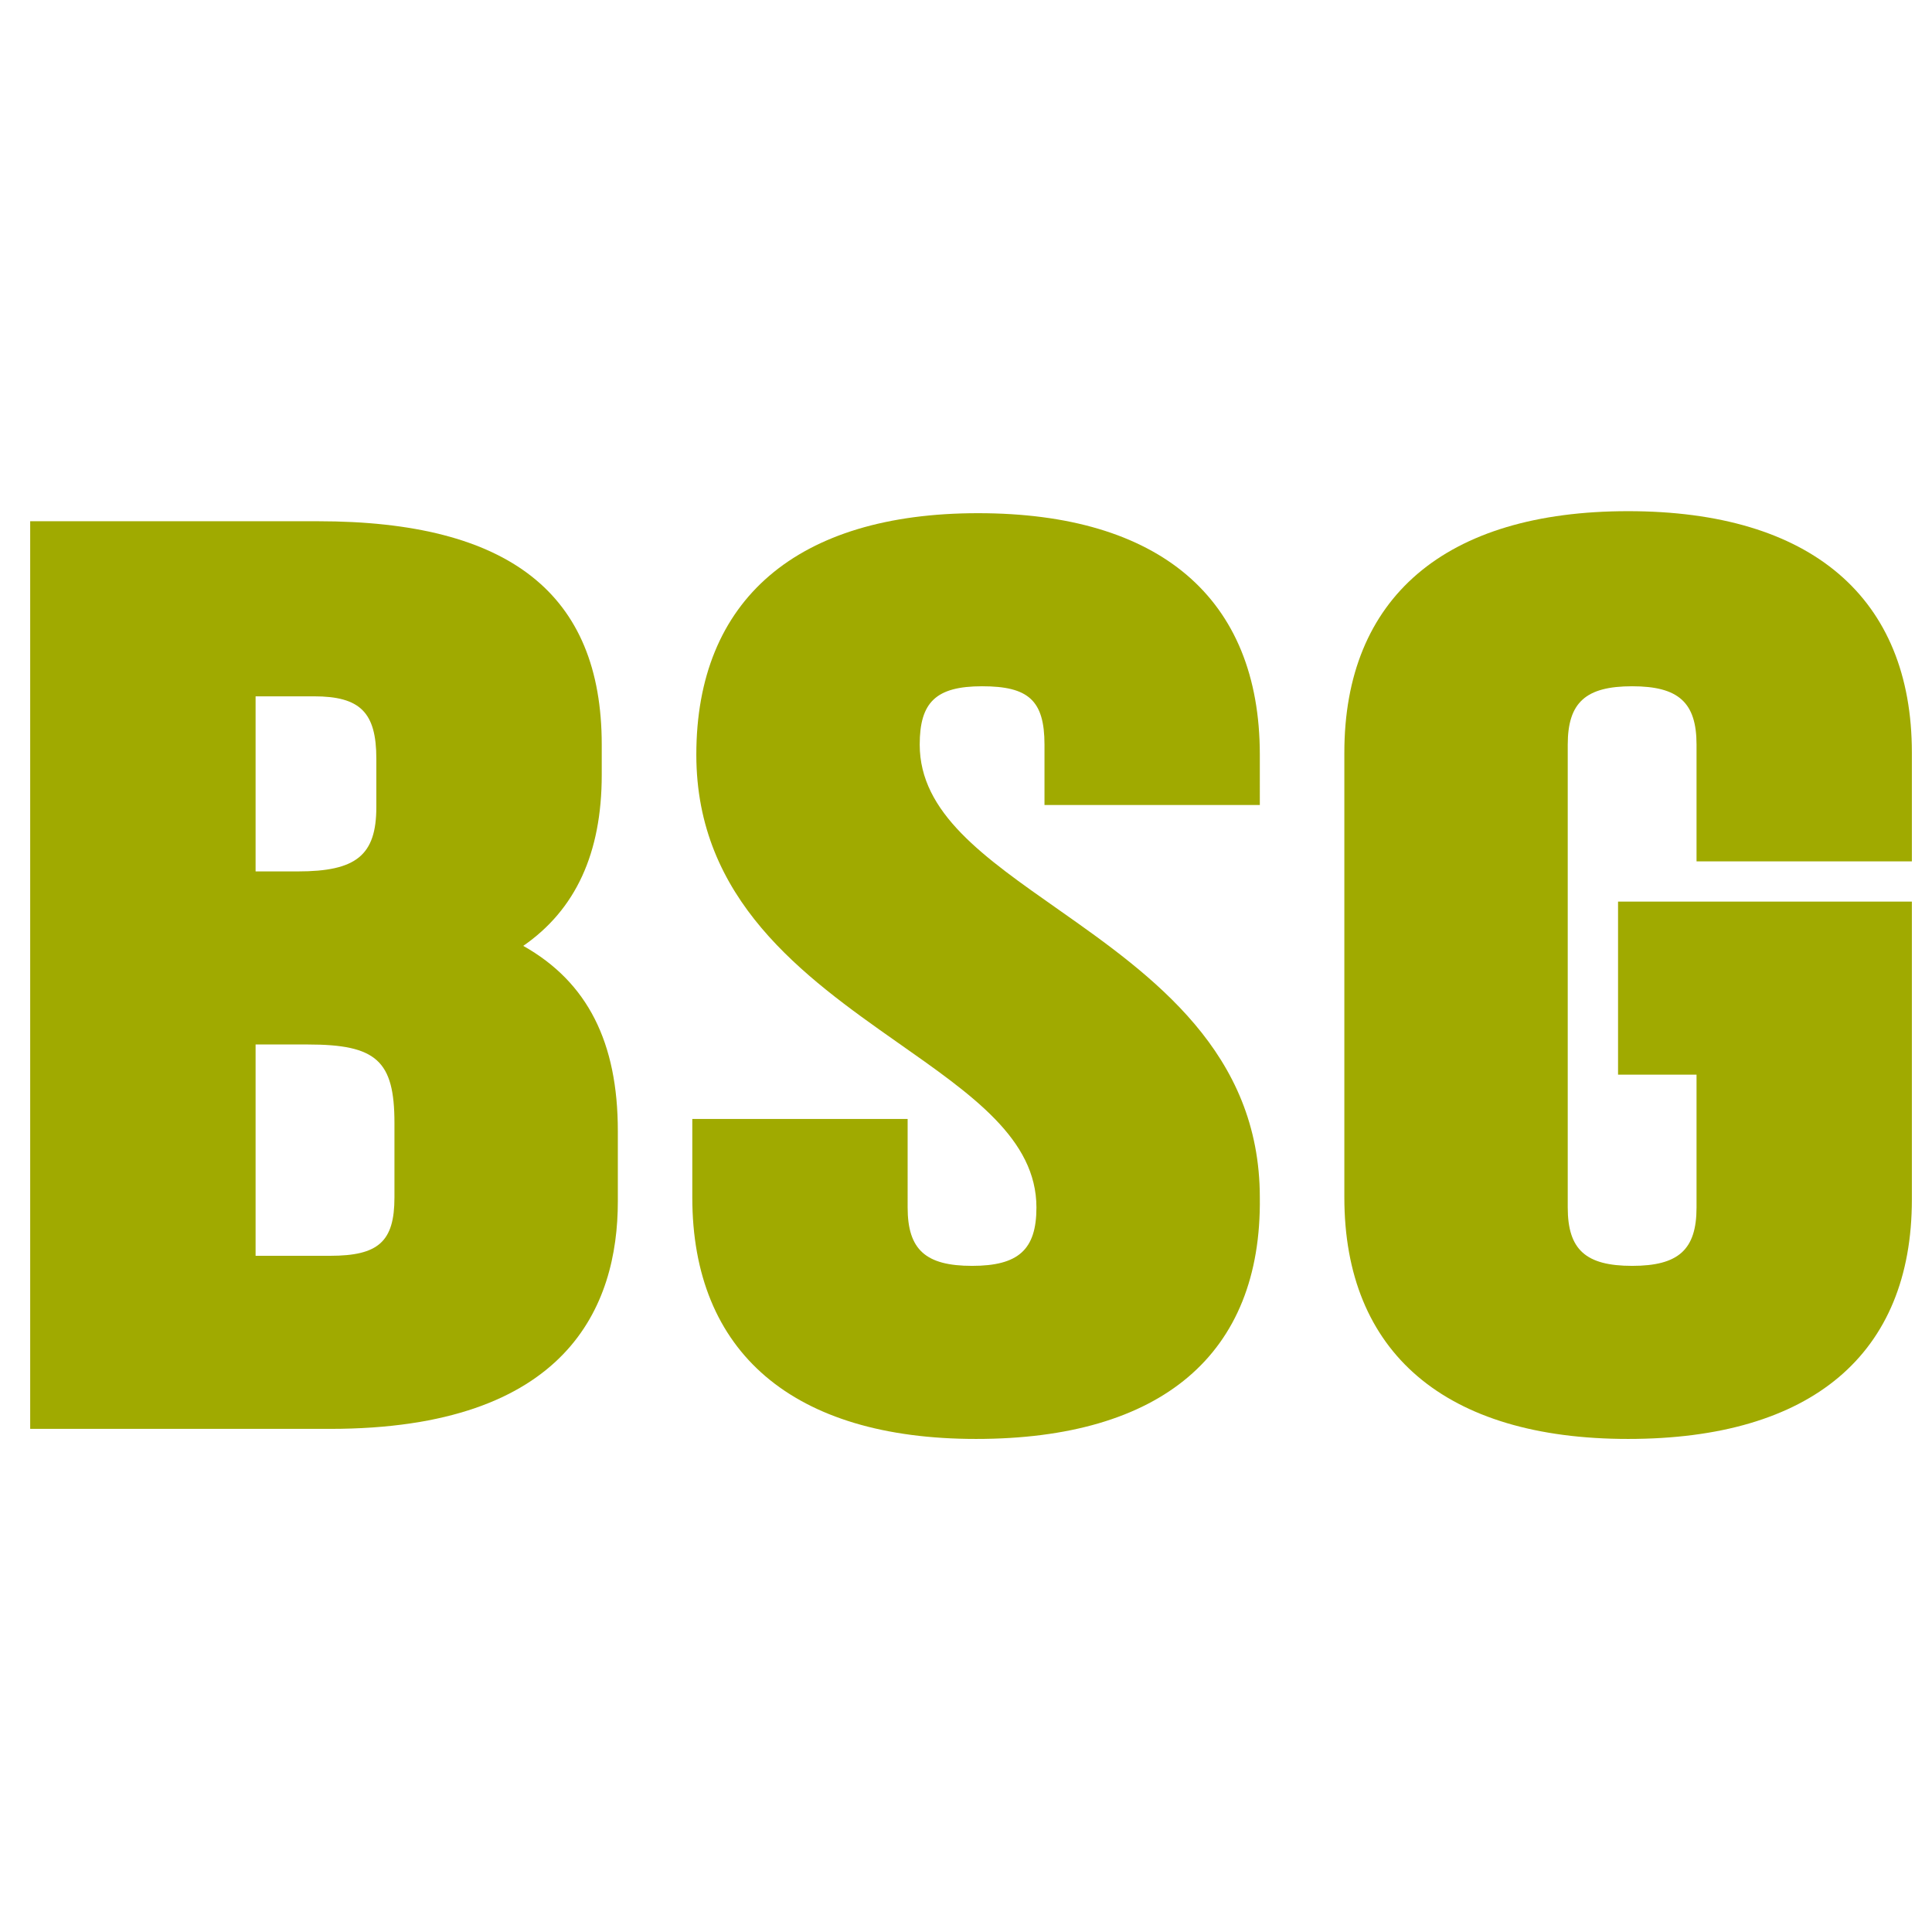
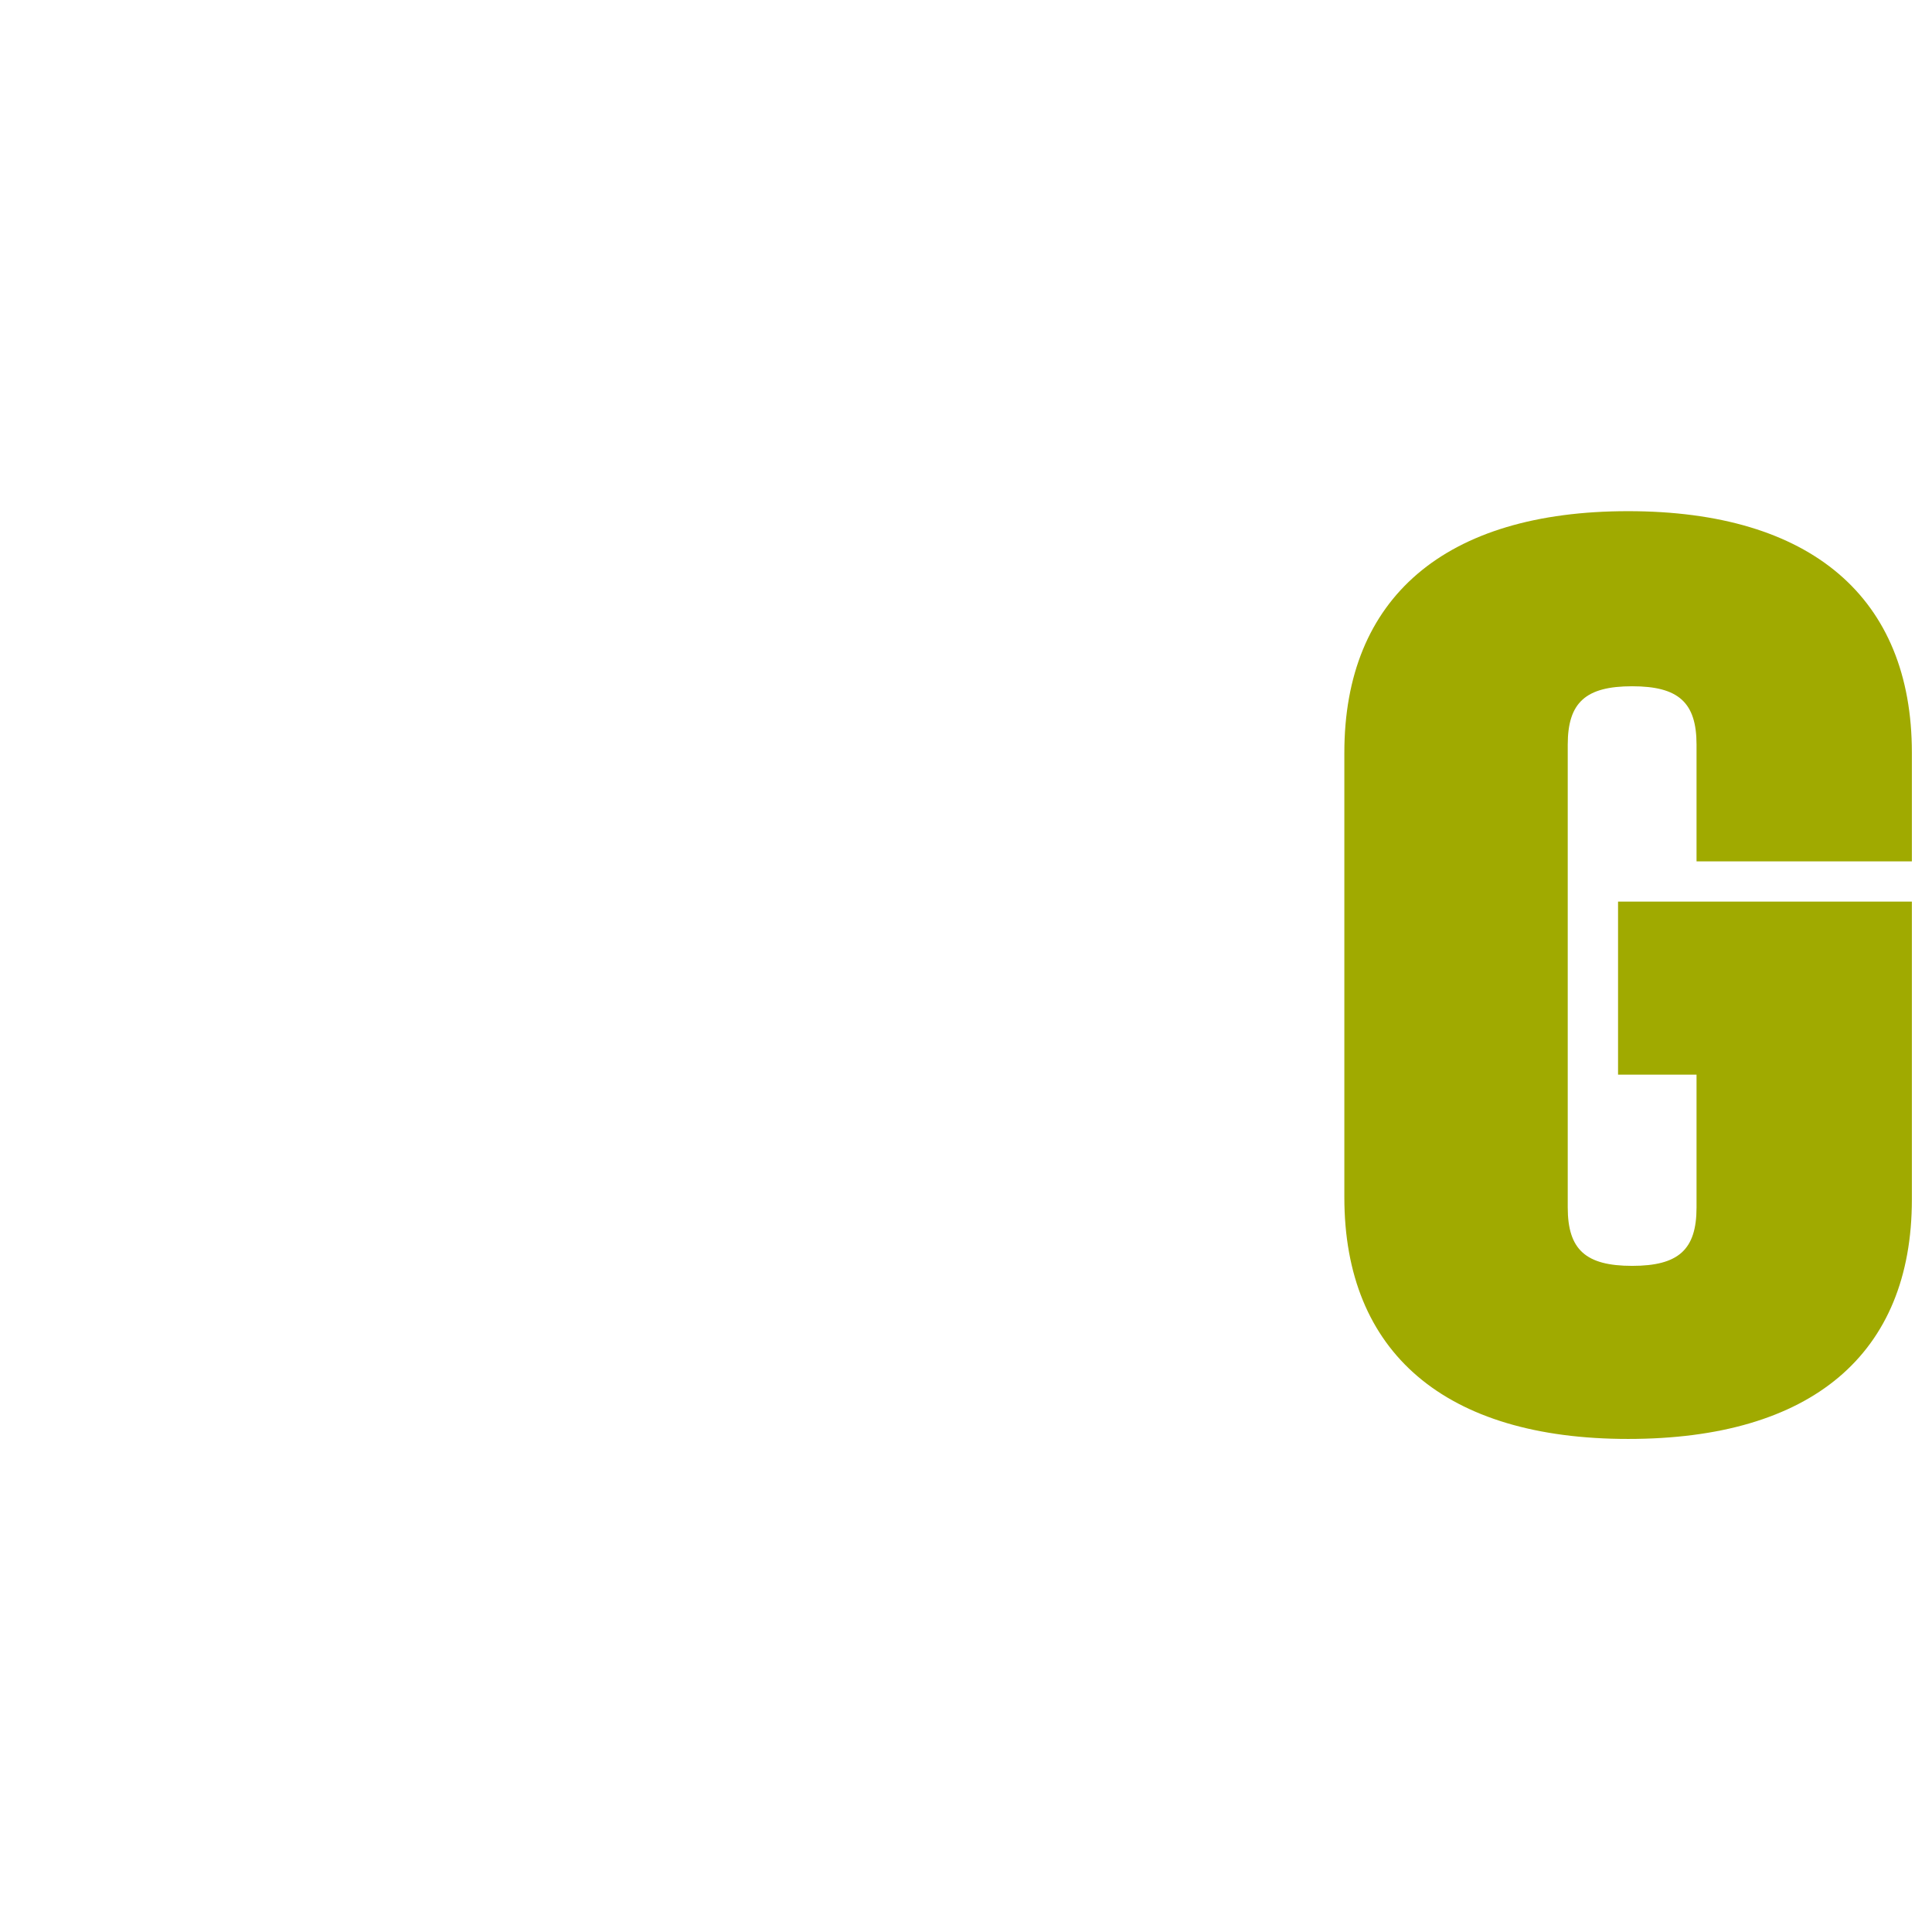
<svg xmlns="http://www.w3.org/2000/svg" version="1.0" id="Ebene_1" x="0px" y="0px" viewBox="0 0 96 96" style="enable-background:new 0 0 96 96;" xml:space="preserve">
  <style type="text/css">
	.st0{fill:#A0AA00;}
</style>
  <g>
    <g>
      <g>
-         <path class="st0" d="M16.4,71H1.5V25.9h14.3c9.5,0,14.1,3.6,14.1,11.1v1.5c0,3.9-1.3,6.7-3.9,8.5c3.2,1.8,4.7,4.8,4.7,9.2v3.5     C30.7,64.9,28.2,71,16.4,71z M12.7,62.4h3.7c2.4,0,3.2-0.7,3.2-2.9v-3.7c0-3.1-0.9-3.9-4.3-3.9h-2.6V62.4z M12.7,43.3h2.1     c2.9,0,3.9-0.8,3.9-3.2v-2.4c0-2.3-0.8-3.1-3.1-3.1h-2.9V43.3z" />
-       </g>
+         </g>
    </g>
    <g>
      <g>
-         <path class="st0" d="M48.5,71.5c-9.1,0-14.1-4.3-14.1-12v-3.9h10.7V60c0,2.1,0.9,2.9,3.2,2.9c2.3,0,3.2-0.8,3.2-2.9     c0-3.4-3.2-5.6-6.9-8.2c-4.7-3.3-10-7.1-10-14.3c0-7.7,5-12,14-12s14,4.2,14,12V40H51.9v-3c0-2.2-0.8-2.9-3.1-2.9     c-2.3,0-3.1,0.8-3.1,2.9c0,3.4,3.2,5.6,6.9,8.2c4.7,3.3,10,7.1,10,14.3C62.7,67.3,57.7,71.5,48.5,71.5z" />
-       </g>
+         </g>
    </g>
    <g>
      <g>
        <path class="st0" d="M80.9,71.5c-9.1,0-14.1-4.3-14.1-12V37.4c0-7.7,5-12,14.1-12S95,29.7,95,37.4v5.4H84.3V37     c0-2.1-0.9-2.9-3.2-2.9s-3.2,0.8-3.2,2.9v23c0,2.1,0.9,2.9,3.2,2.9c2.3,0,3.2-0.8,3.2-2.9v-6.6h-3.9v-8.6H95v14.8     C95,67.3,90,71.5,80.9,71.5z" />
      </g>
    </g>
  </g>
</svg>